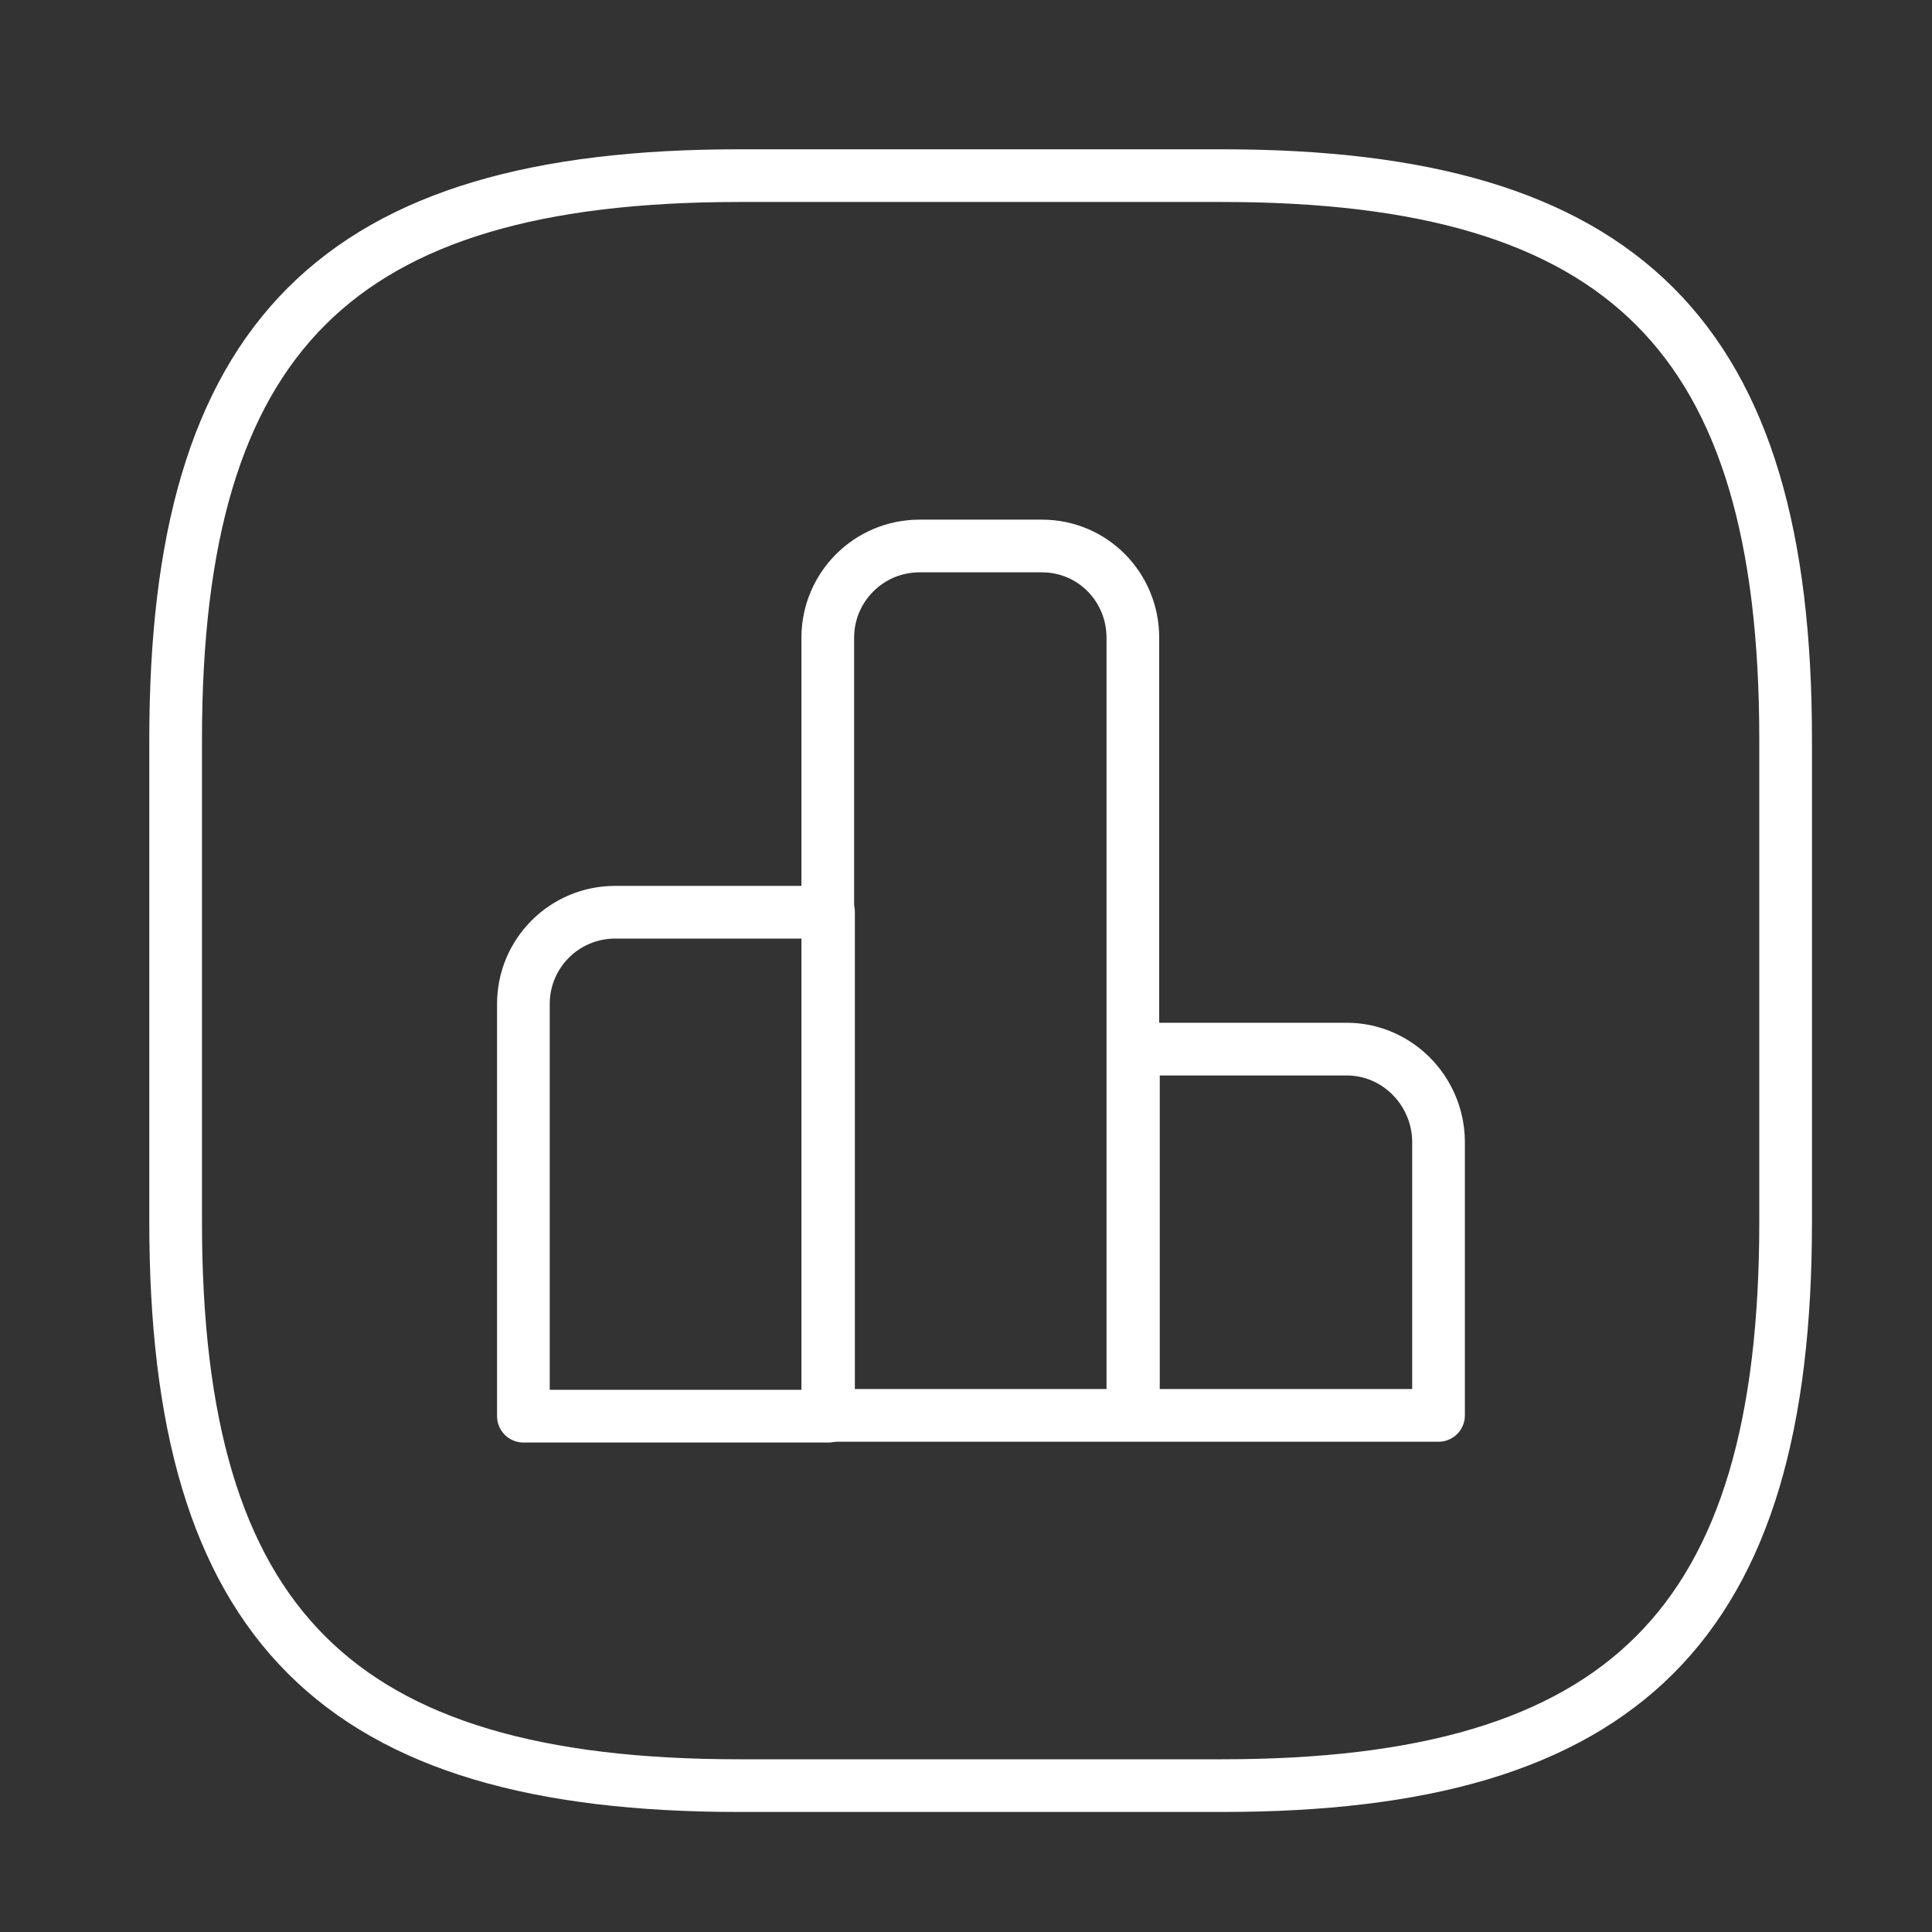
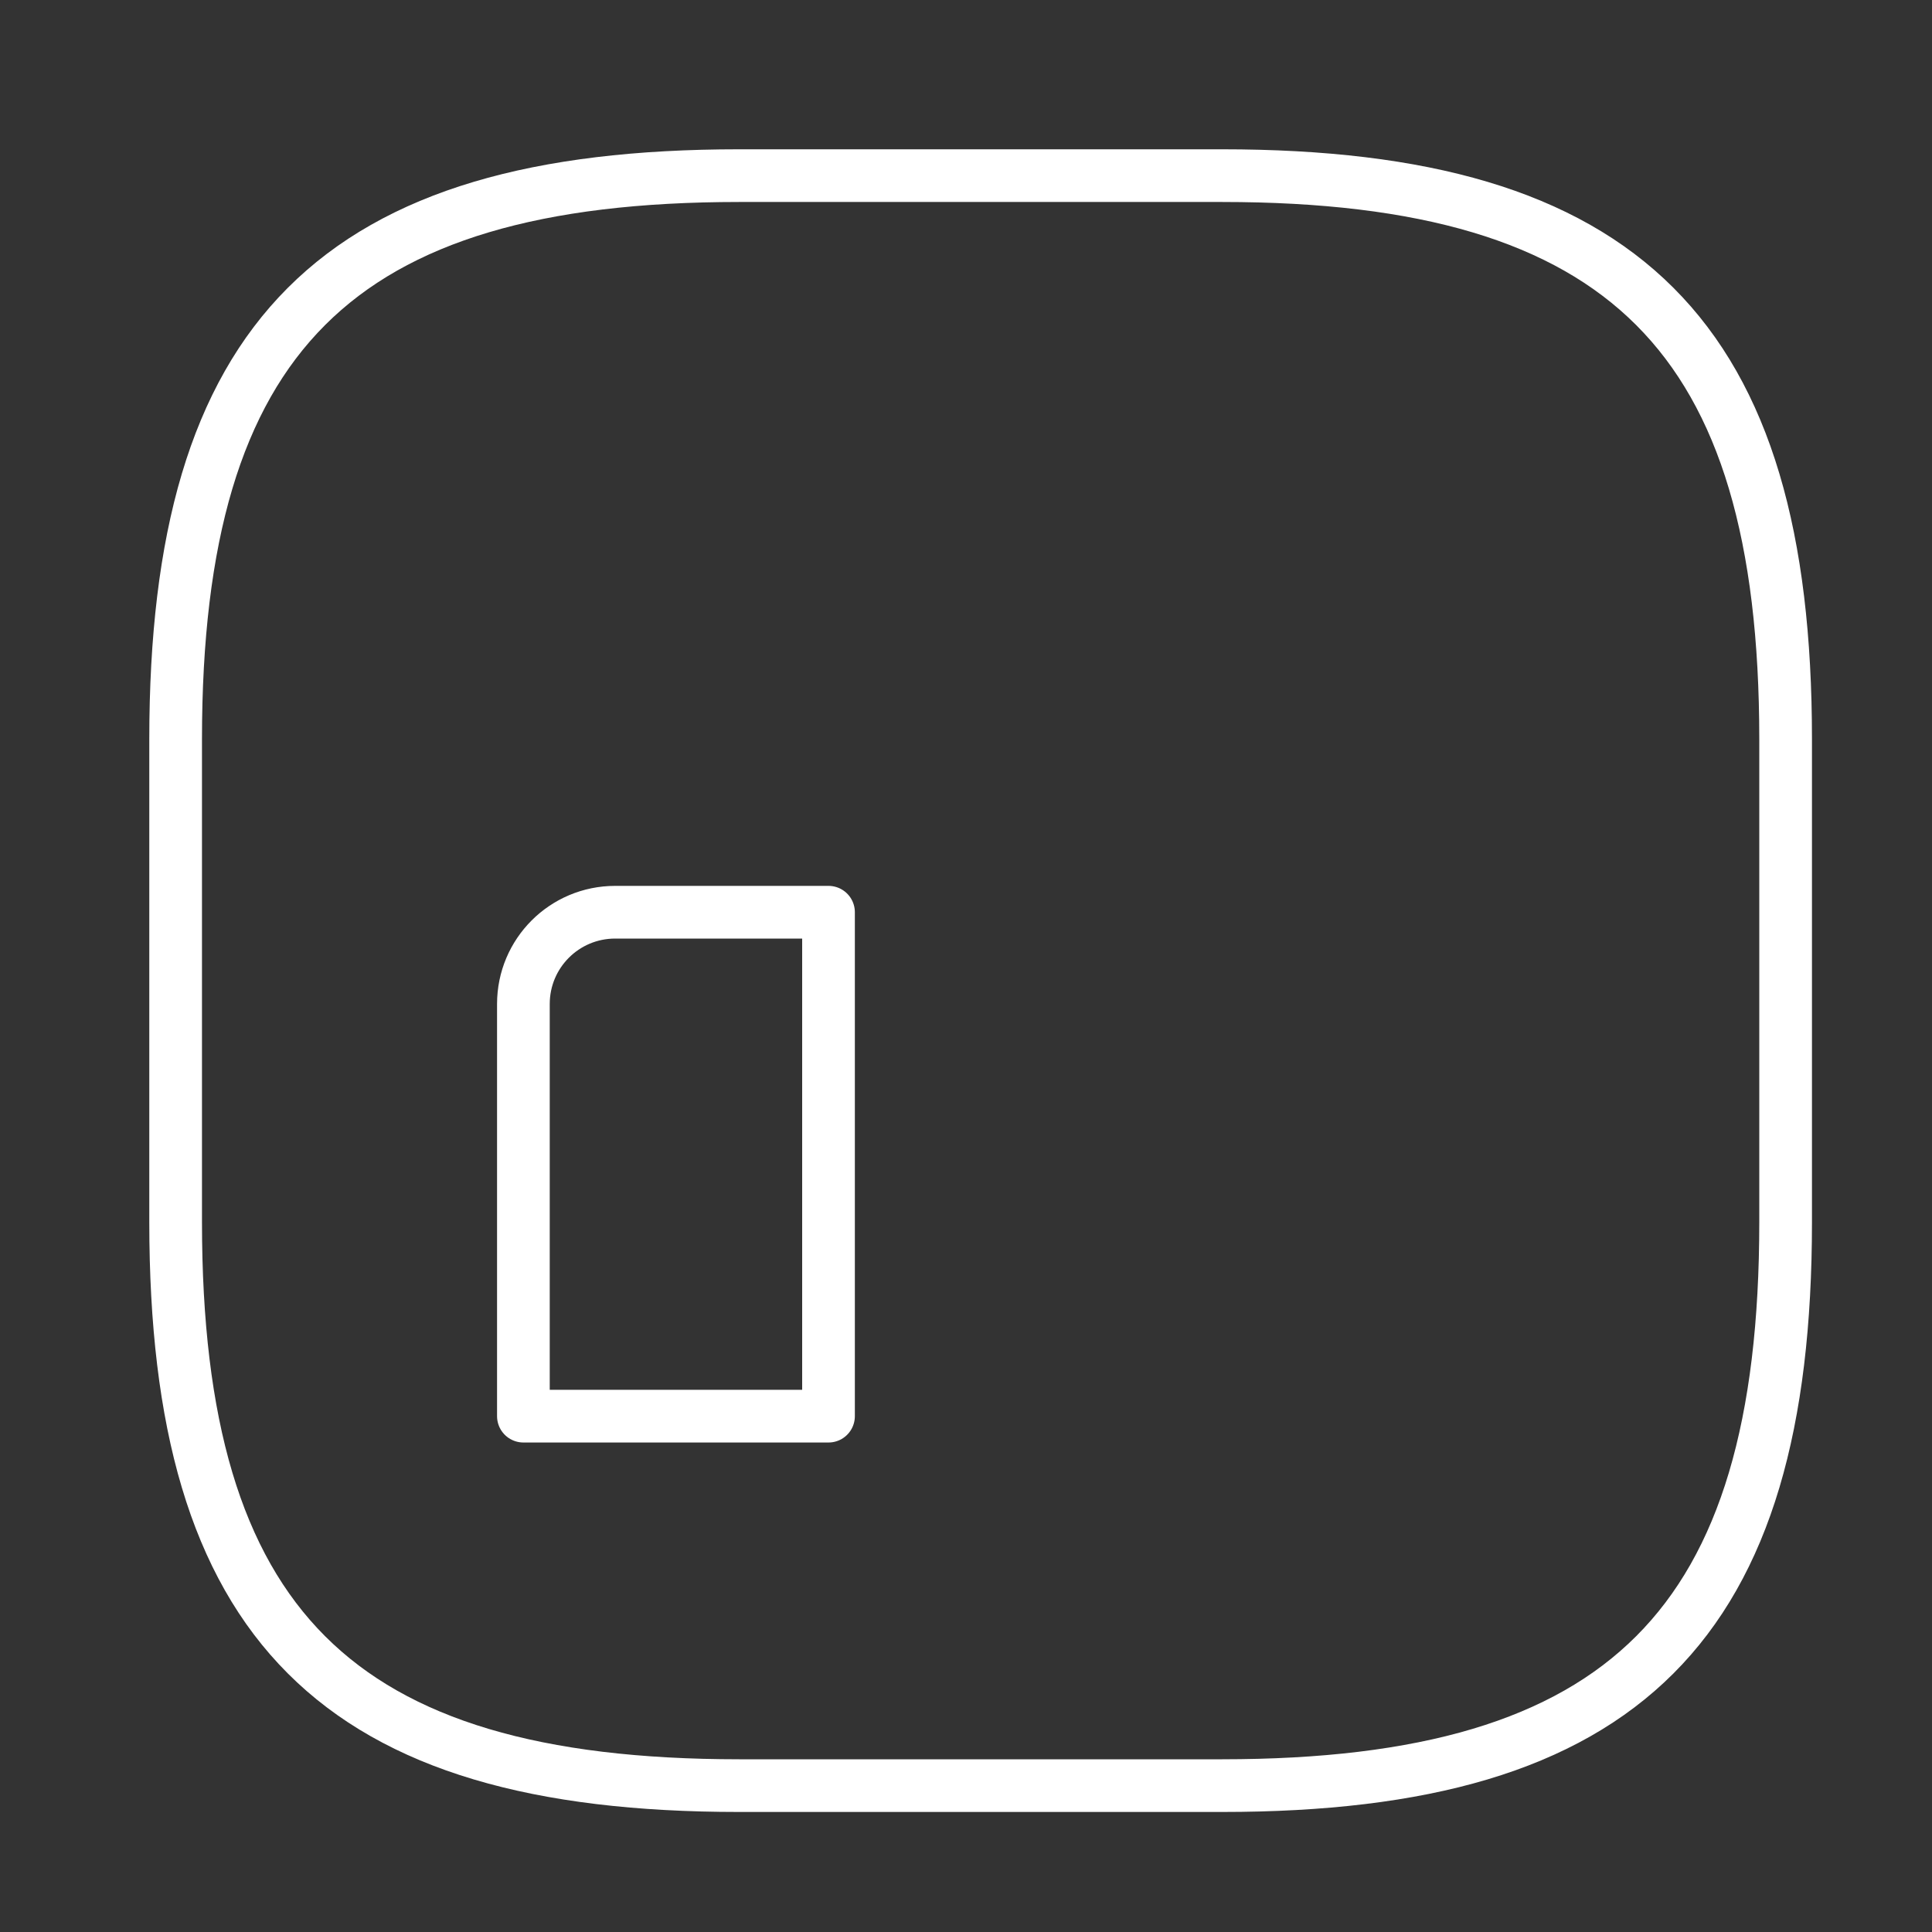
<svg xmlns="http://www.w3.org/2000/svg" width="55" height="55" viewBox="0 0 55 55" fill="none">
  <rect x="0" y="0" width="55" height="55" fill="#333333" stroke="none" />
  <path d="M23.586 25.969H17.513C16.069 25.969 14.9 27.137 14.9 28.581V40.315H23.586V25.969Z" stroke="white" stroke-width="1.5" stroke-miterlimit="10" stroke-linecap="round" stroke-linejoin="round" />
-   <path d="M29.661 15.543H26.177C24.734 15.543 23.565 16.712 23.565 18.155V40.293H32.25V18.155C32.25 16.712 31.105 15.543 29.661 15.543ZM38.339 29.866H32.266V40.293H40.952V32.478C40.929 31.035 39.76 29.866 38.339 29.866Z" stroke="white" stroke-width="1.5" stroke-miterlimit="10" stroke-linecap="round" stroke-linejoin="round" />
  <path d="M21.042 50.833H34.792C46.25 50.833 50.833 46.25 50.833 34.792V21.042C50.833 9.583 46.25 5 34.792 5H21.042C9.583 5 5 9.583 5 21.042V34.792C5 46.25 9.583 50.833 21.042 50.833Z" stroke="white" stroke-width="1.5" stroke-linecap="round" stroke-linejoin="round" />
</svg>